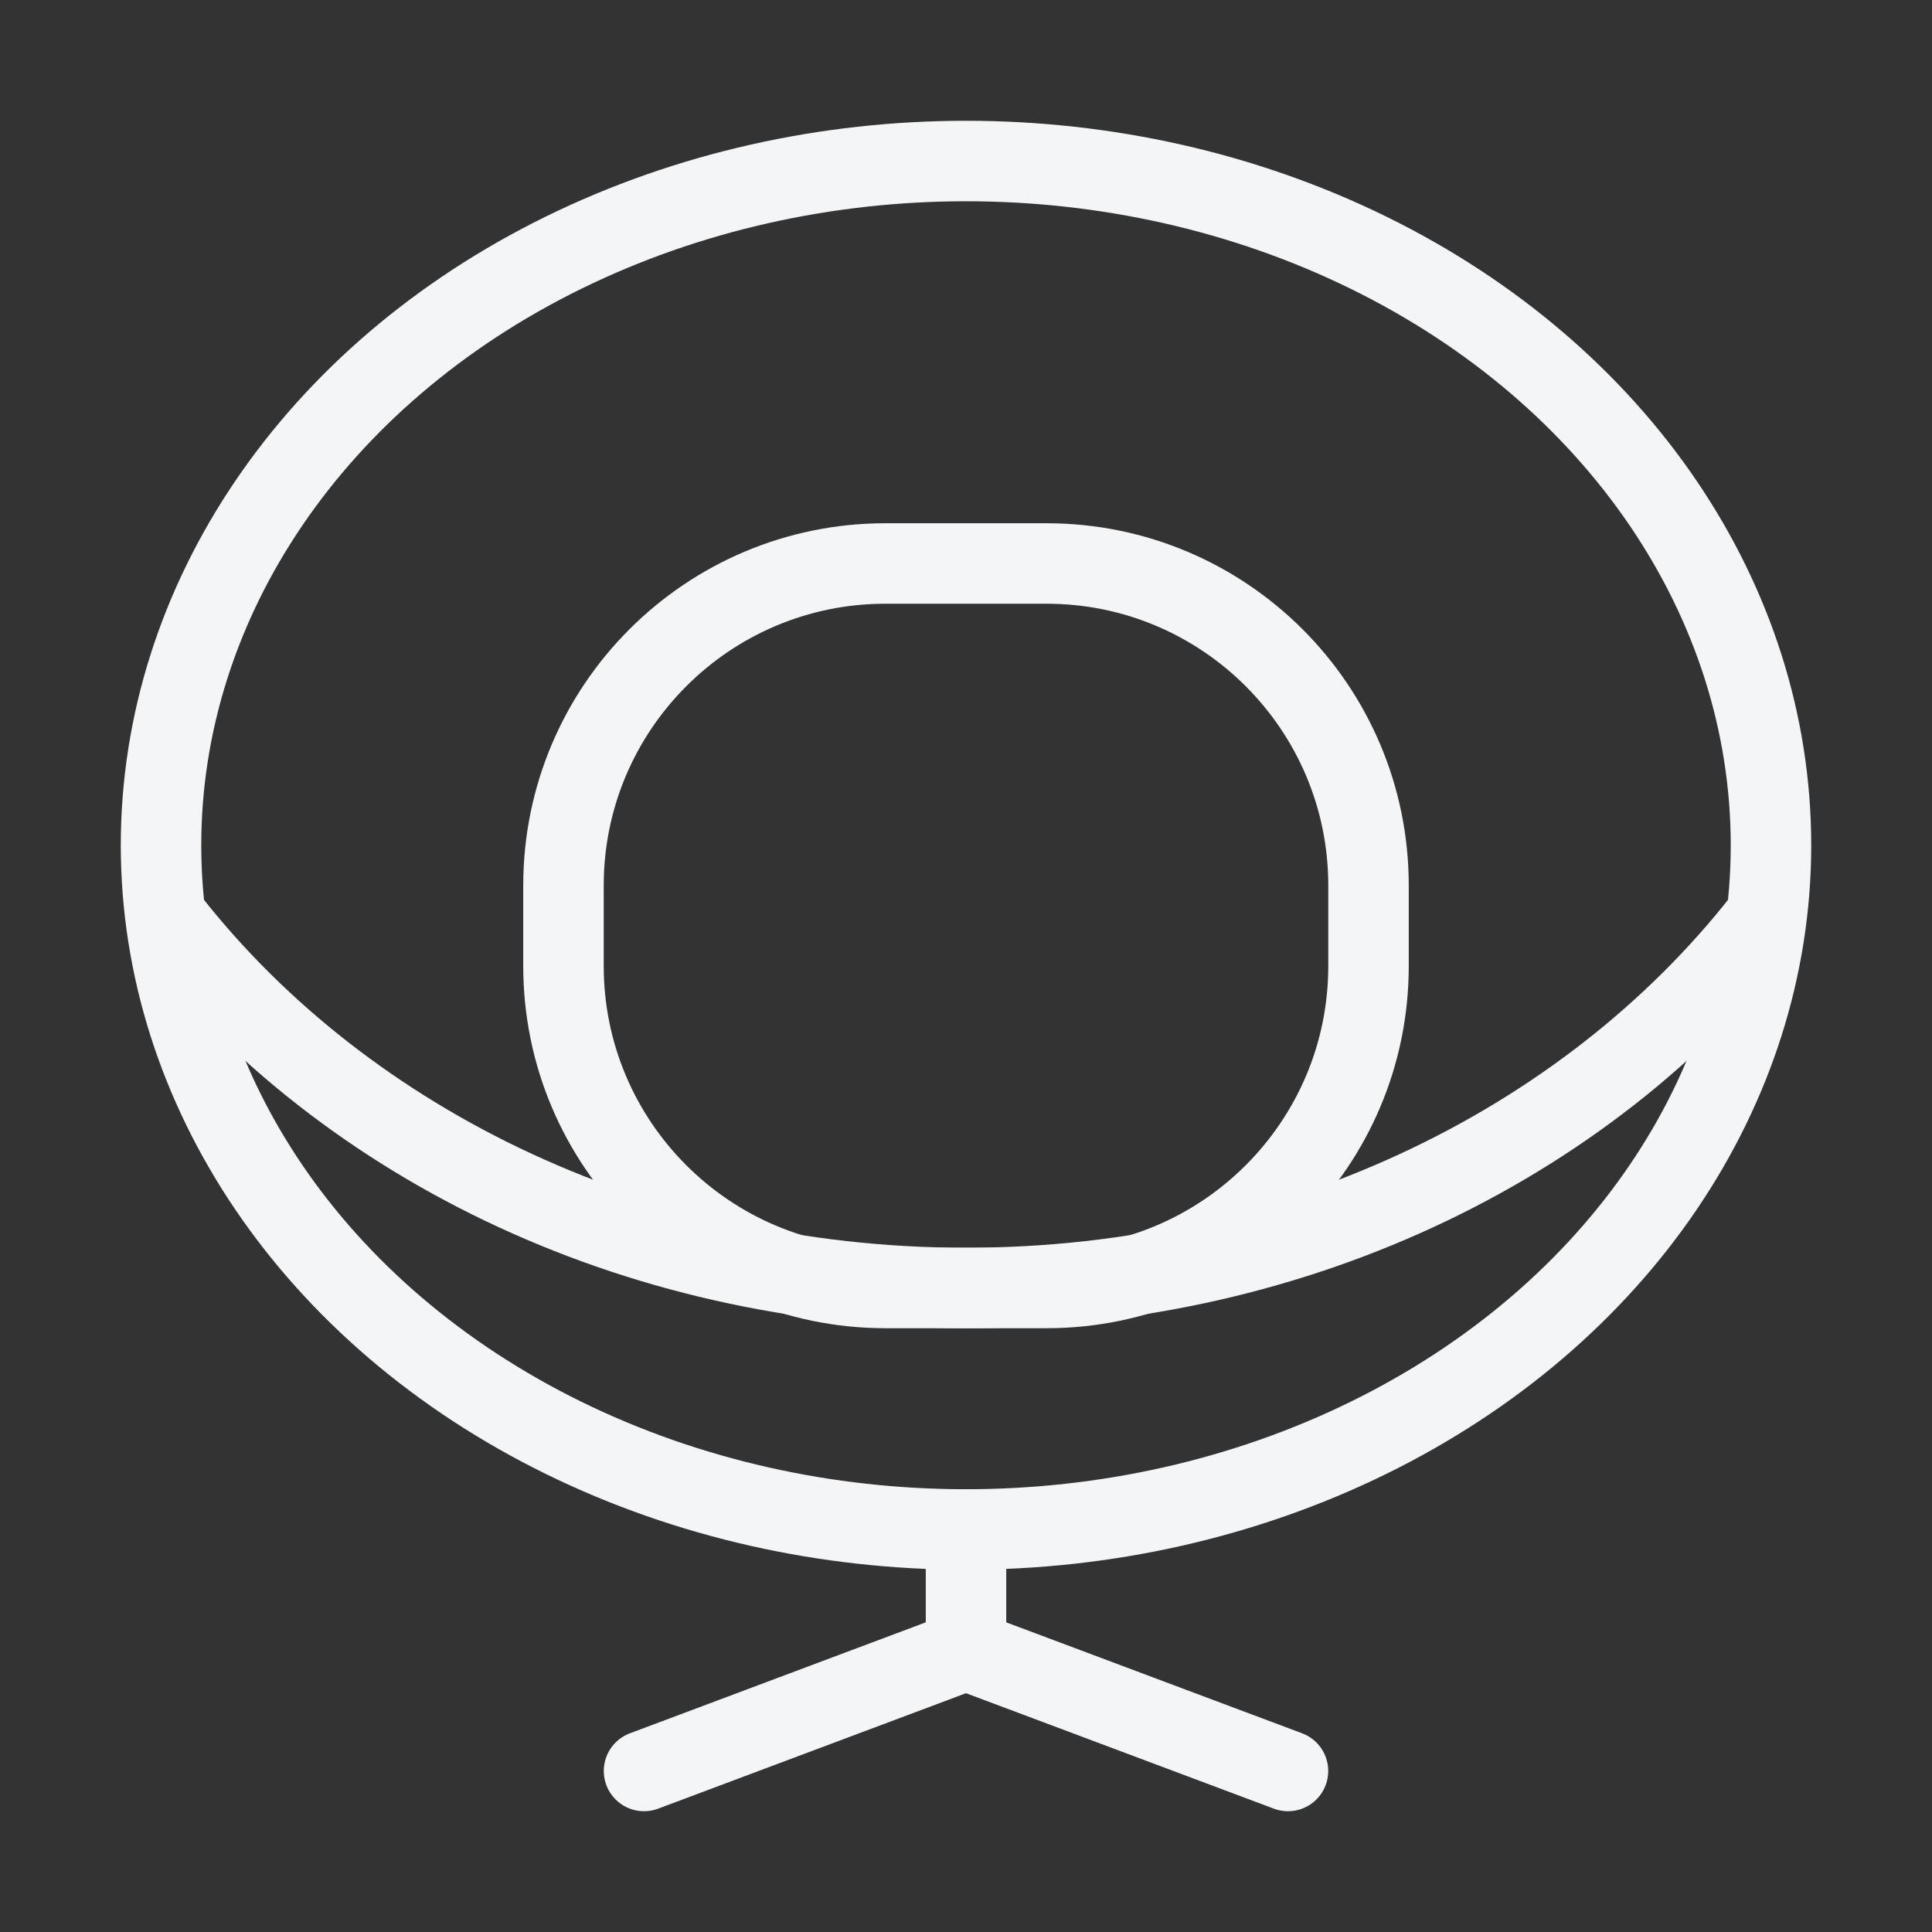
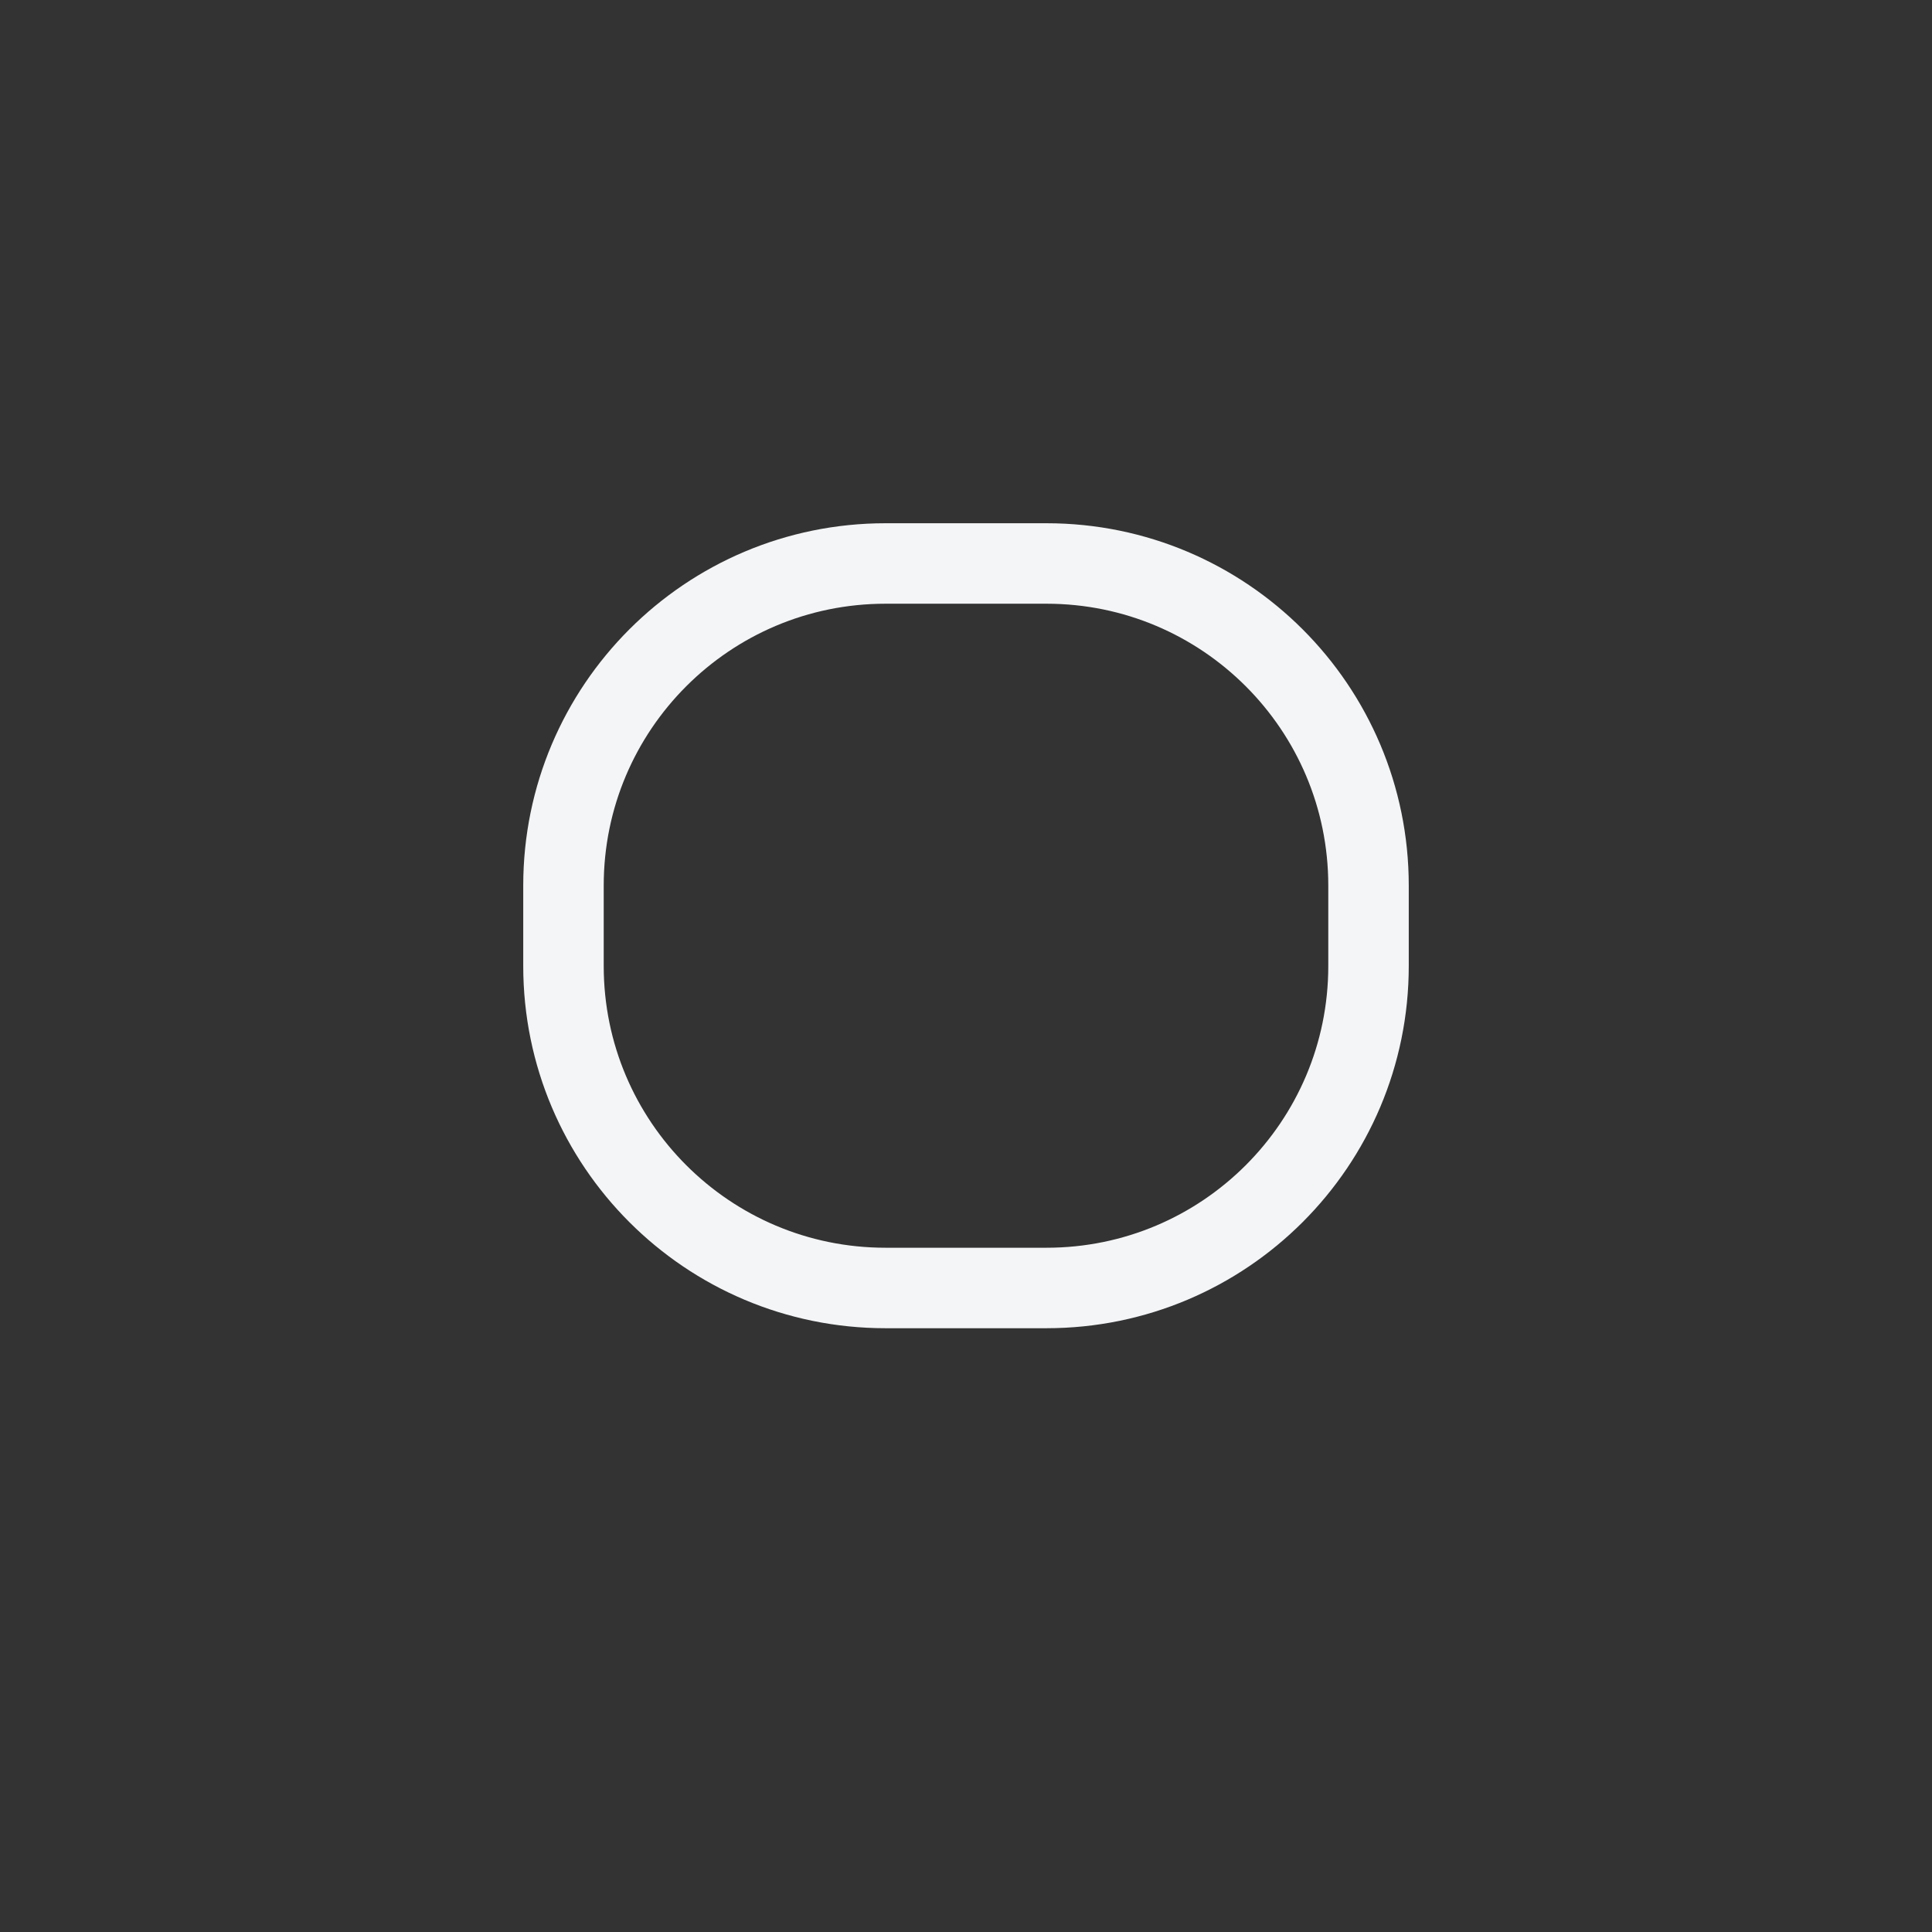
<svg xmlns="http://www.w3.org/2000/svg" width="32" height="32" viewBox="0 0 32 32" fill="none">
  <rect x="0" y="0" width="32" height="32" fill="#333333" stroke="none" />
  <g id="chair-design">
-     <ellipse id="Ellipse 64" cx="16" cy="14" rx="13.333" ry="11.333" stroke="#F4F5F7" stroke-width="1.333" stroke-linejoin="round" />
-     <path id="Ellipse 65" d="M29.333 15.075C26.467 18.847 21.565 21.333 16 21.333C10.435 21.333 5.533 18.847 2.667 15.075" stroke="#F4F5F7" stroke-width="1.333" stroke-linejoin="round" />
-     <path id="Vector 65" d="M16 25.333V27.333M16 27.333L10.667 29.333M16 27.333L21.333 29.333" stroke="#F4F5F7" stroke-width="1.333" stroke-linecap="round" />
    <path id="Rectangle 15" d="M9.333 14.667C9.333 11.721 11.721 9.333 14.667 9.333H17.333C20.279 9.333 22.667 11.721 22.667 14.667V16C22.667 18.945 20.279 21.333 17.333 21.333H14.667C11.721 21.333 9.333 18.945 9.333 16V14.667Z" stroke="#F4F5F7" stroke-width="1.333" stroke-linejoin="round" />
  </g>
</svg>